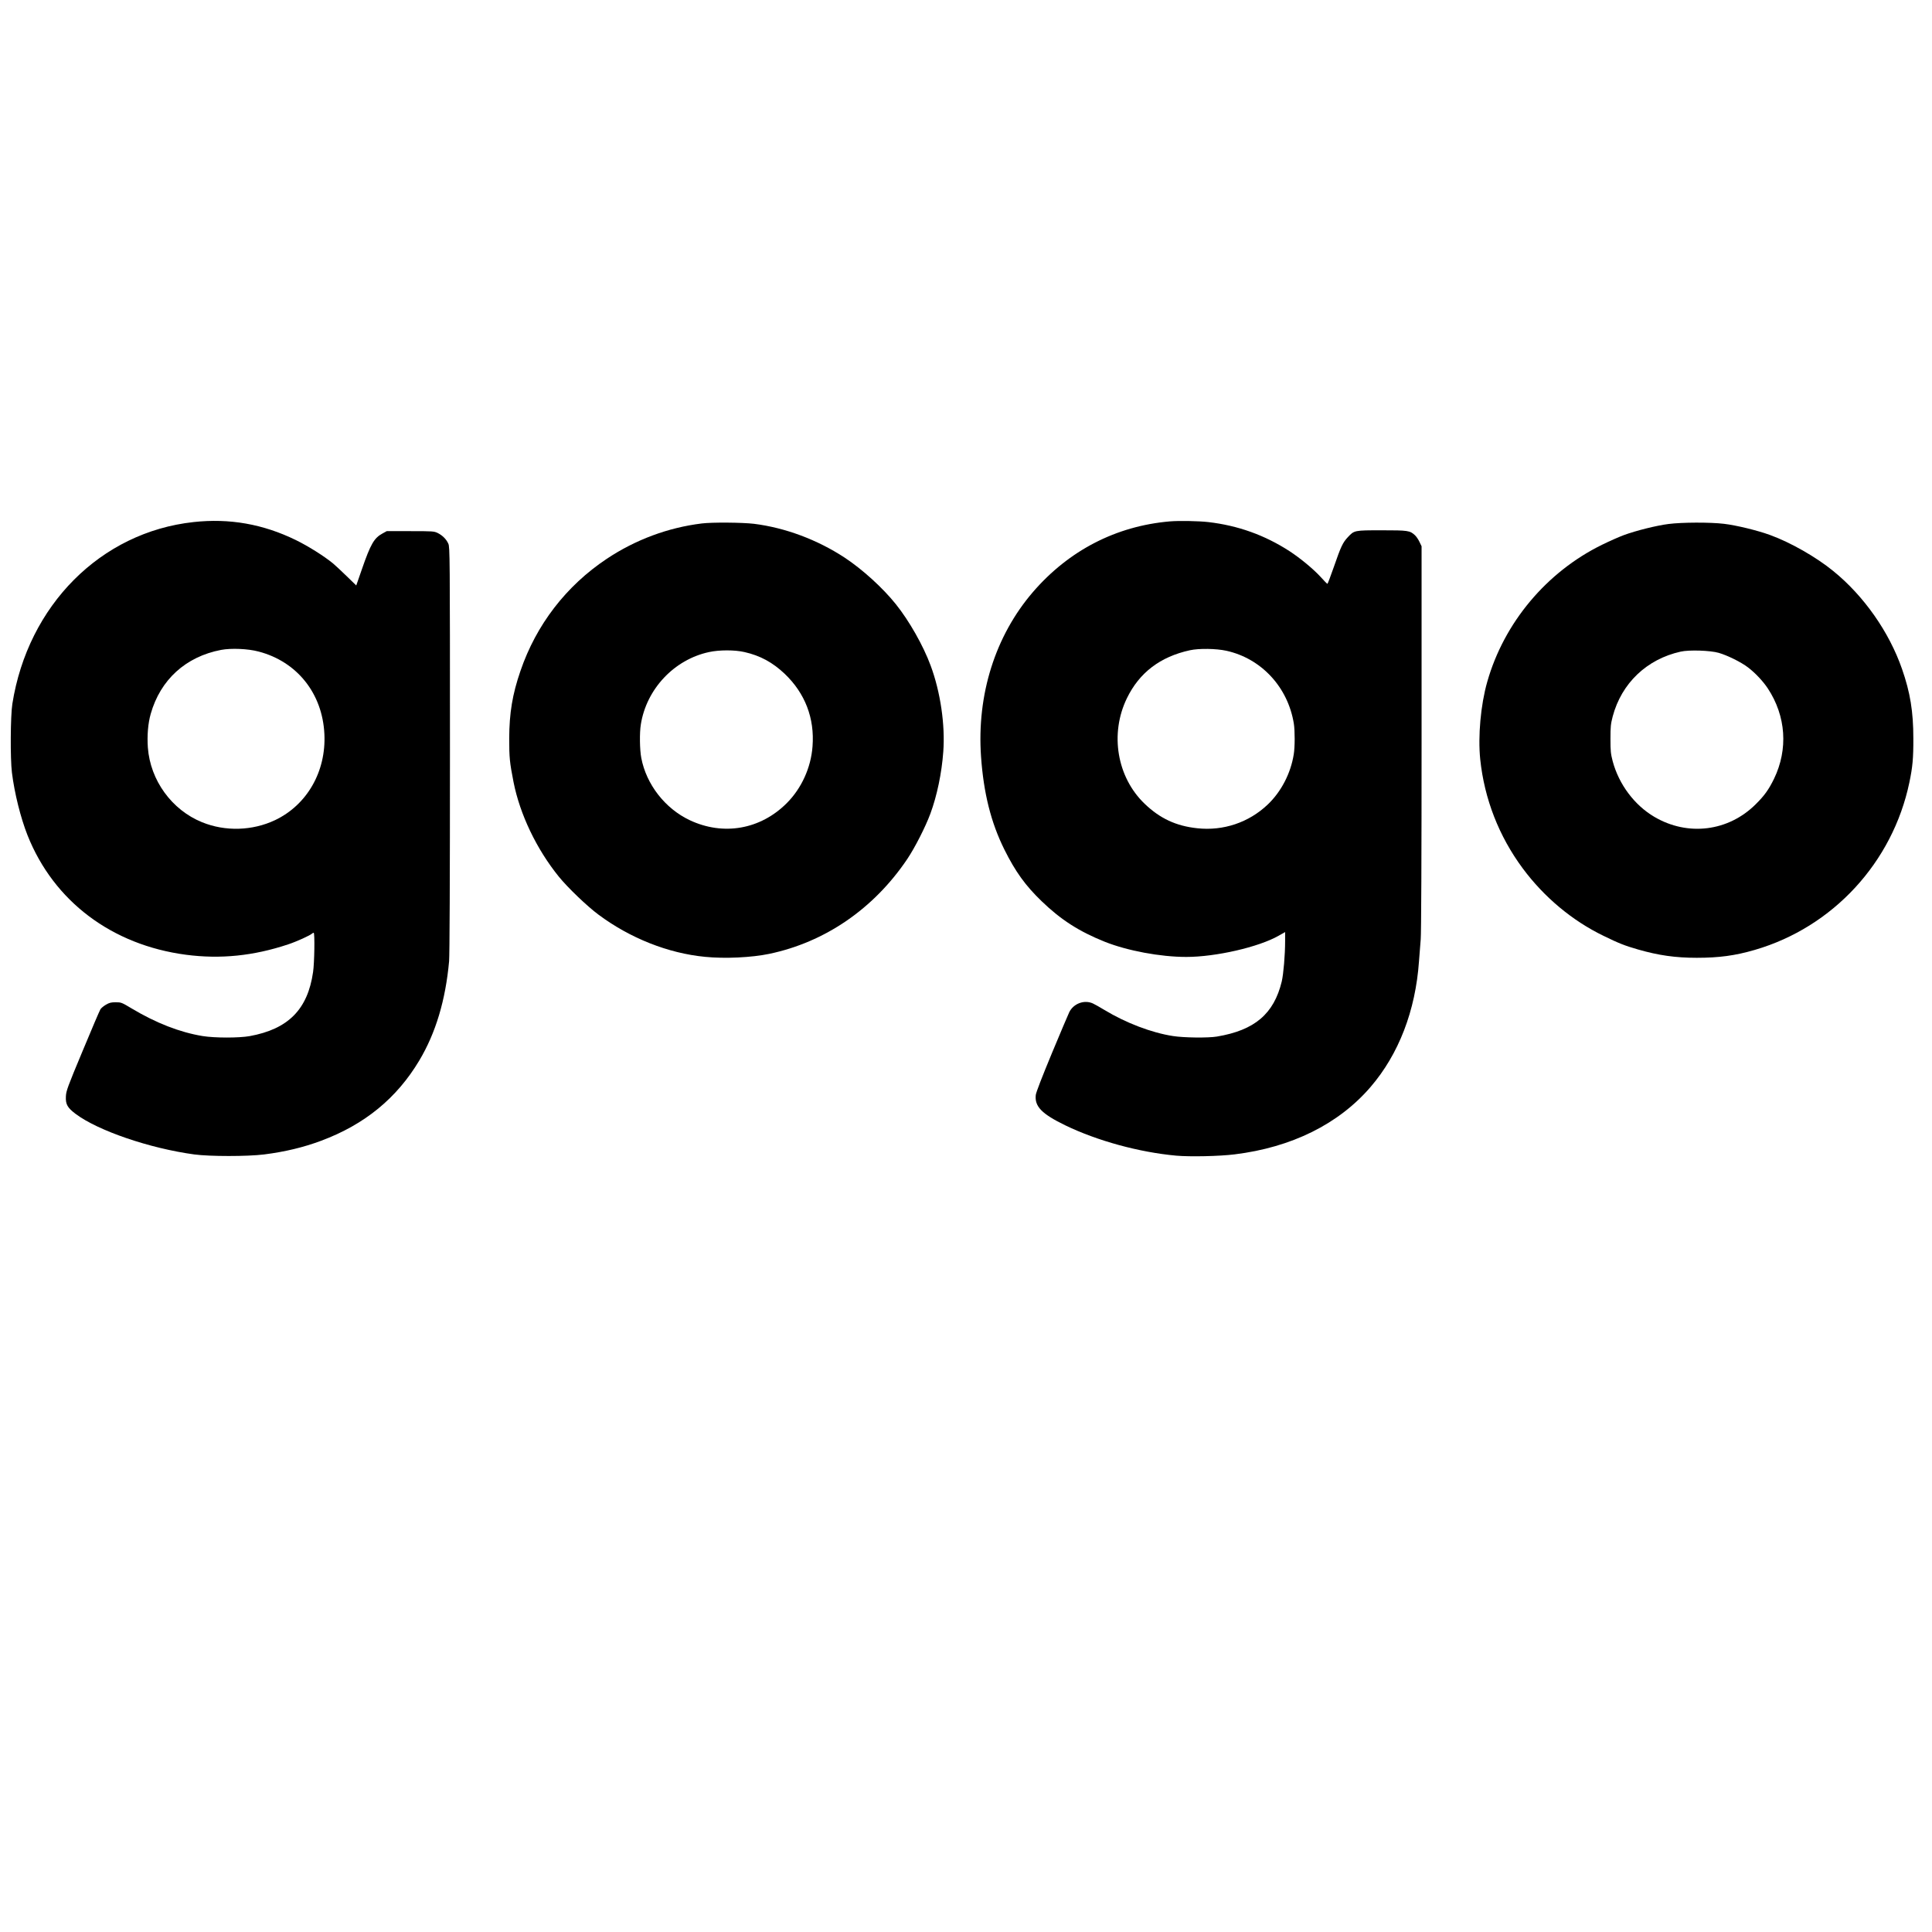
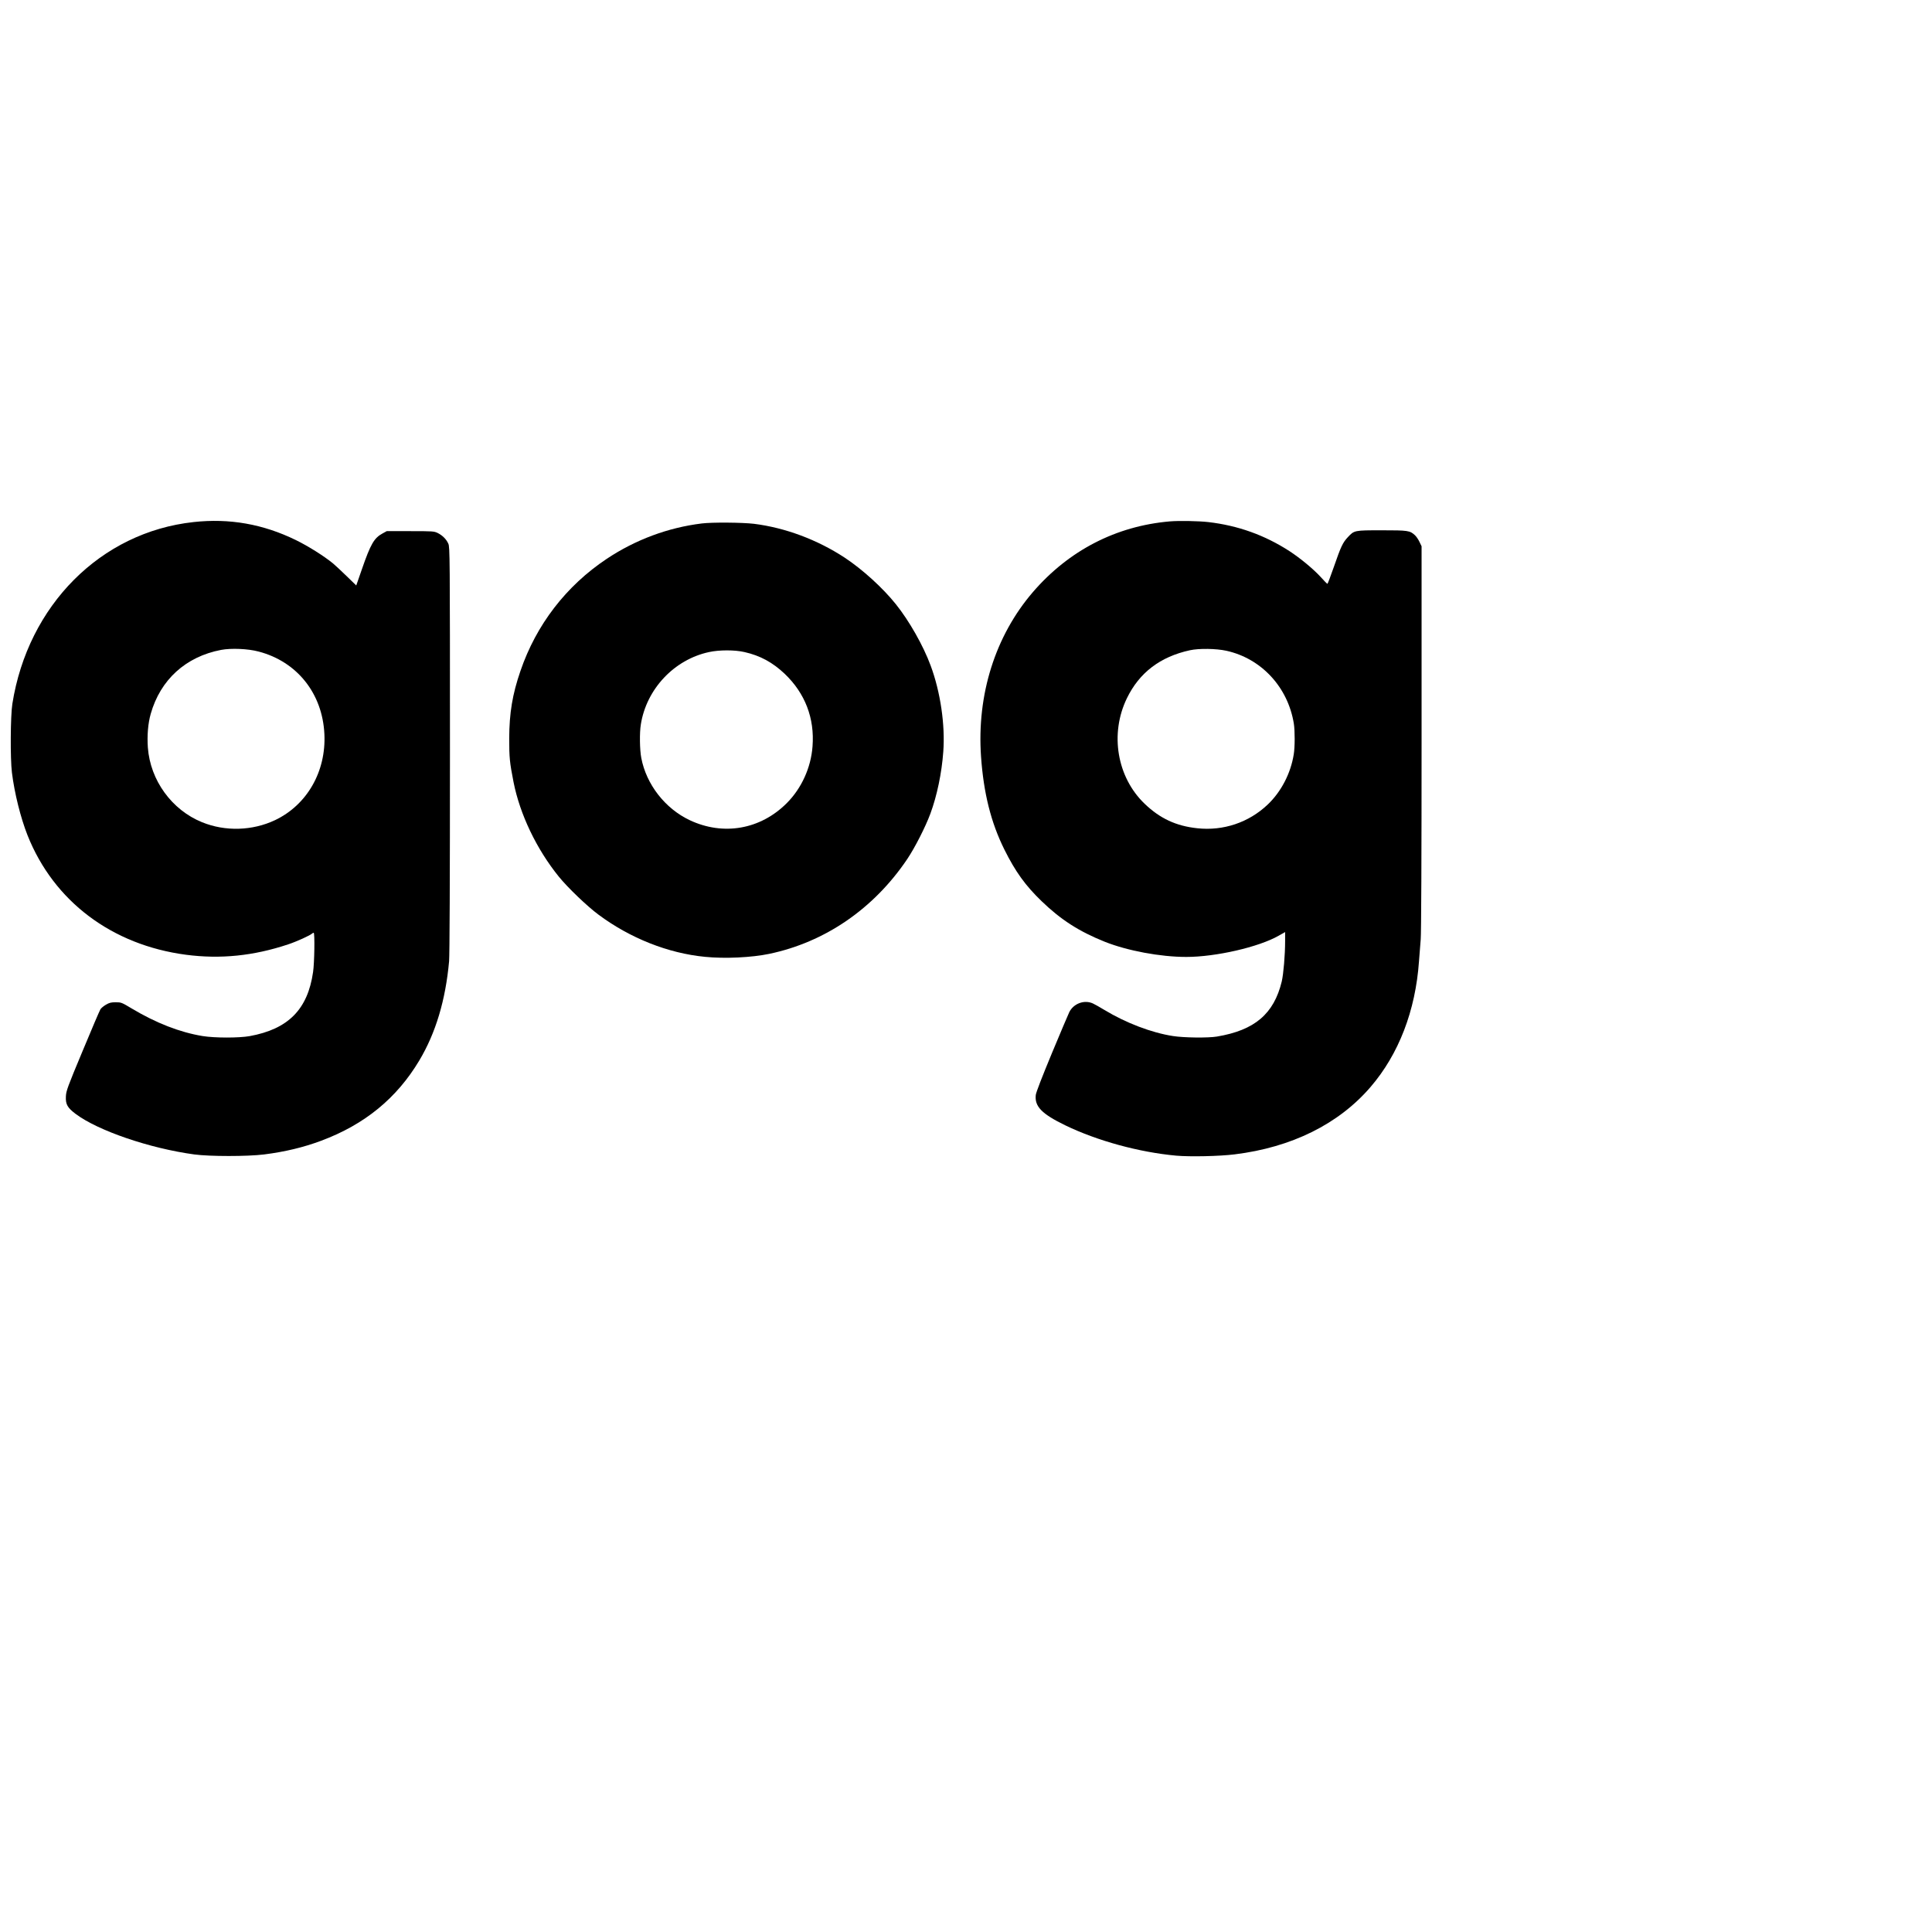
<svg xmlns="http://www.w3.org/2000/svg" version="1.0" width="2237pt" height="2237pt" viewBox="0 0 2237 2237" preserveAspectRatio="xMidYMid meet">
  <g transform="translate(0,2237) scale(0.1,-0.1)" fill="#000000" stroke="none">
    <path d="M2240 16325 c-1074 -117 -1917 -964 -2097 -2105 -22 -140 -25 -633 -5 -795 30 -241 101 -525 181 -727 304 -764 976 -1270 1836 -1383 399 -52 782 -13 1183 121 99 33 255 104 276 125 6 5 14 9 18 9 14 0 9 -349 -7 -455 -62 -433 -288 -661 -735 -742 -125 -22 -405 -22 -545 1 -261 43 -537 150 -818 318 -118 71 -124 73 -187 73 -53 0 -74 -5 -113 -28 -26 -15 -55 -39 -64 -53 -9 -14 -102 -231 -206 -482 -176 -421 -191 -463 -194 -527 -5 -91 18 -131 112 -202 259 -195 859 -400 1375 -470 181 -24 614 -24 808 0 244 31 456 82 662 159 503 188 874 492 1135 929 190 318 304 698 345 1149 6 76 10 911 10 2455 0 2245 -1 2342 -19 2380 -23 52 -69 97 -124 124 -41 20 -59 21 -316 21 l-273 0 -49 -27 c-97 -52 -138 -123 -239 -415 l-65 -187 -110 107 c-60 59 -133 126 -160 149 -104 85 -285 199 -428 269 -380 186 -770 255 -1187 209z m754 -1499 c445 -116 740 -485 762 -956 21 -433 -201 -820 -571 -996 -262 -124 -577 -134 -846 -24 -350 142 -599 485 -627 864 -10 139 2 282 33 390 112 396 406 663 815 741 116 22 311 14 434 -19z" />
    <path d="M13545 16333 c-623 -54 -1169 -336 -1585 -818 -436 -507 -651 -1187 -601 -1905 30 -425 115 -764 271 -1078 127 -255 243 -416 431 -597 222 -214 431 -349 730 -469 261 -104 643 -176 945 -176 341 0 838 114 1068 245 l76 43 0 -101 c0 -166 -19 -384 -39 -471 -91 -376 -314 -565 -751 -638 -102 -17 -381 -14 -508 6 -248 38 -546 152 -794 302 -51 31 -111 65 -133 75 -100 46 -224 0 -274 -100 -10 -20 -100 -232 -200 -472 -116 -280 -184 -455 -188 -487 -15 -133 68 -219 342 -352 370 -179 855 -312 1285 -351 160 -14 499 -7 675 15 661 81 1205 351 1574 780 327 380 521 885 561 1456 6 85 15 200 20 255 6 61 10 961 10 2325 l0 2225 -24 50 c-13 28 -36 62 -52 77 -59 55 -79 58 -385 58 -319 0 -318 0 -393 -80 -59 -63 -80 -108 -161 -342 -38 -109 -72 -198 -75 -198 -4 0 -40 36 -79 80 -82 90 -235 217 -361 299 -288 186 -596 296 -938 336 -114 13 -340 17 -447 8z m655 -1498 c406 -90 713 -422 781 -844 13 -82 13 -271 -1 -355 -35 -221 -146 -434 -302 -582 -219 -208 -514 -307 -816 -274 -244 26 -431 113 -608 283 -321 307 -406 810 -206 1222 144 297 386 481 730 556 105 23 304 20 422 -6z" />
    <path d="M8125 16309 c-390 -48 -767 -188 -1099 -409 -470 -313 -817 -763 -1000 -1299 -93 -270 -129 -488 -130 -781 0 -222 5 -275 50 -505 74 -374 266 -776 524 -1095 102 -126 327 -342 459 -440 365 -272 807 -448 1235 -489 229 -23 538 -8 740 34 648 135 1212 522 1600 1097 90 134 212 374 269 528 76 206 131 468 149 717 23 308 -33 693 -147 998 -85 230 -248 517 -402 709 -153 191 -386 402 -591 538 -318 209 -691 348 -1052 393 -135 16 -484 19 -605 4z m495 -1489 c182 -41 327 -120 467 -253 236 -226 346 -514 321 -839 -18 -247 -128 -487 -299 -658 -305 -305 -735 -380 -1124 -196 -285 135 -502 414 -560 721 -18 93 -21 292 -5 387 65 411 387 752 790 838 118 26 298 26 410 0z" />
-     <path d="M19320 16303 c-137 -17 -377 -77 -516 -128 -54 -20 -168 -70 -253 -112 -644 -315 -1137 -904 -1331 -1589 -76 -267 -108 -629 -81 -895 48 -460 217 -893 494 -1266 246 -331 571 -603 932 -778 182 -89 249 -115 402 -159 237 -68 432 -96 679 -96 259 0 445 25 674 92 903 263 1594 1012 1788 1938 37 176 47 280 46 510 0 309 -36 532 -131 804 -149 429 -442 847 -796 1134 -198 162 -495 331 -731 417 -148 54 -391 113 -535 130 -159 19 -486 18 -641 -2z m580 -1492 c101 -29 261 -108 340 -169 82 -62 174 -160 229 -243 211 -321 237 -704 72 -1046 -61 -125 -111 -195 -212 -295 -317 -316 -787 -374 -1174 -146 -231 136 -410 376 -482 643 -23 89 -26 118 -26 260 0 142 3 171 26 260 103 385 395 663 787 750 98 22 342 14 440 -14z" />
  </g>
</svg>